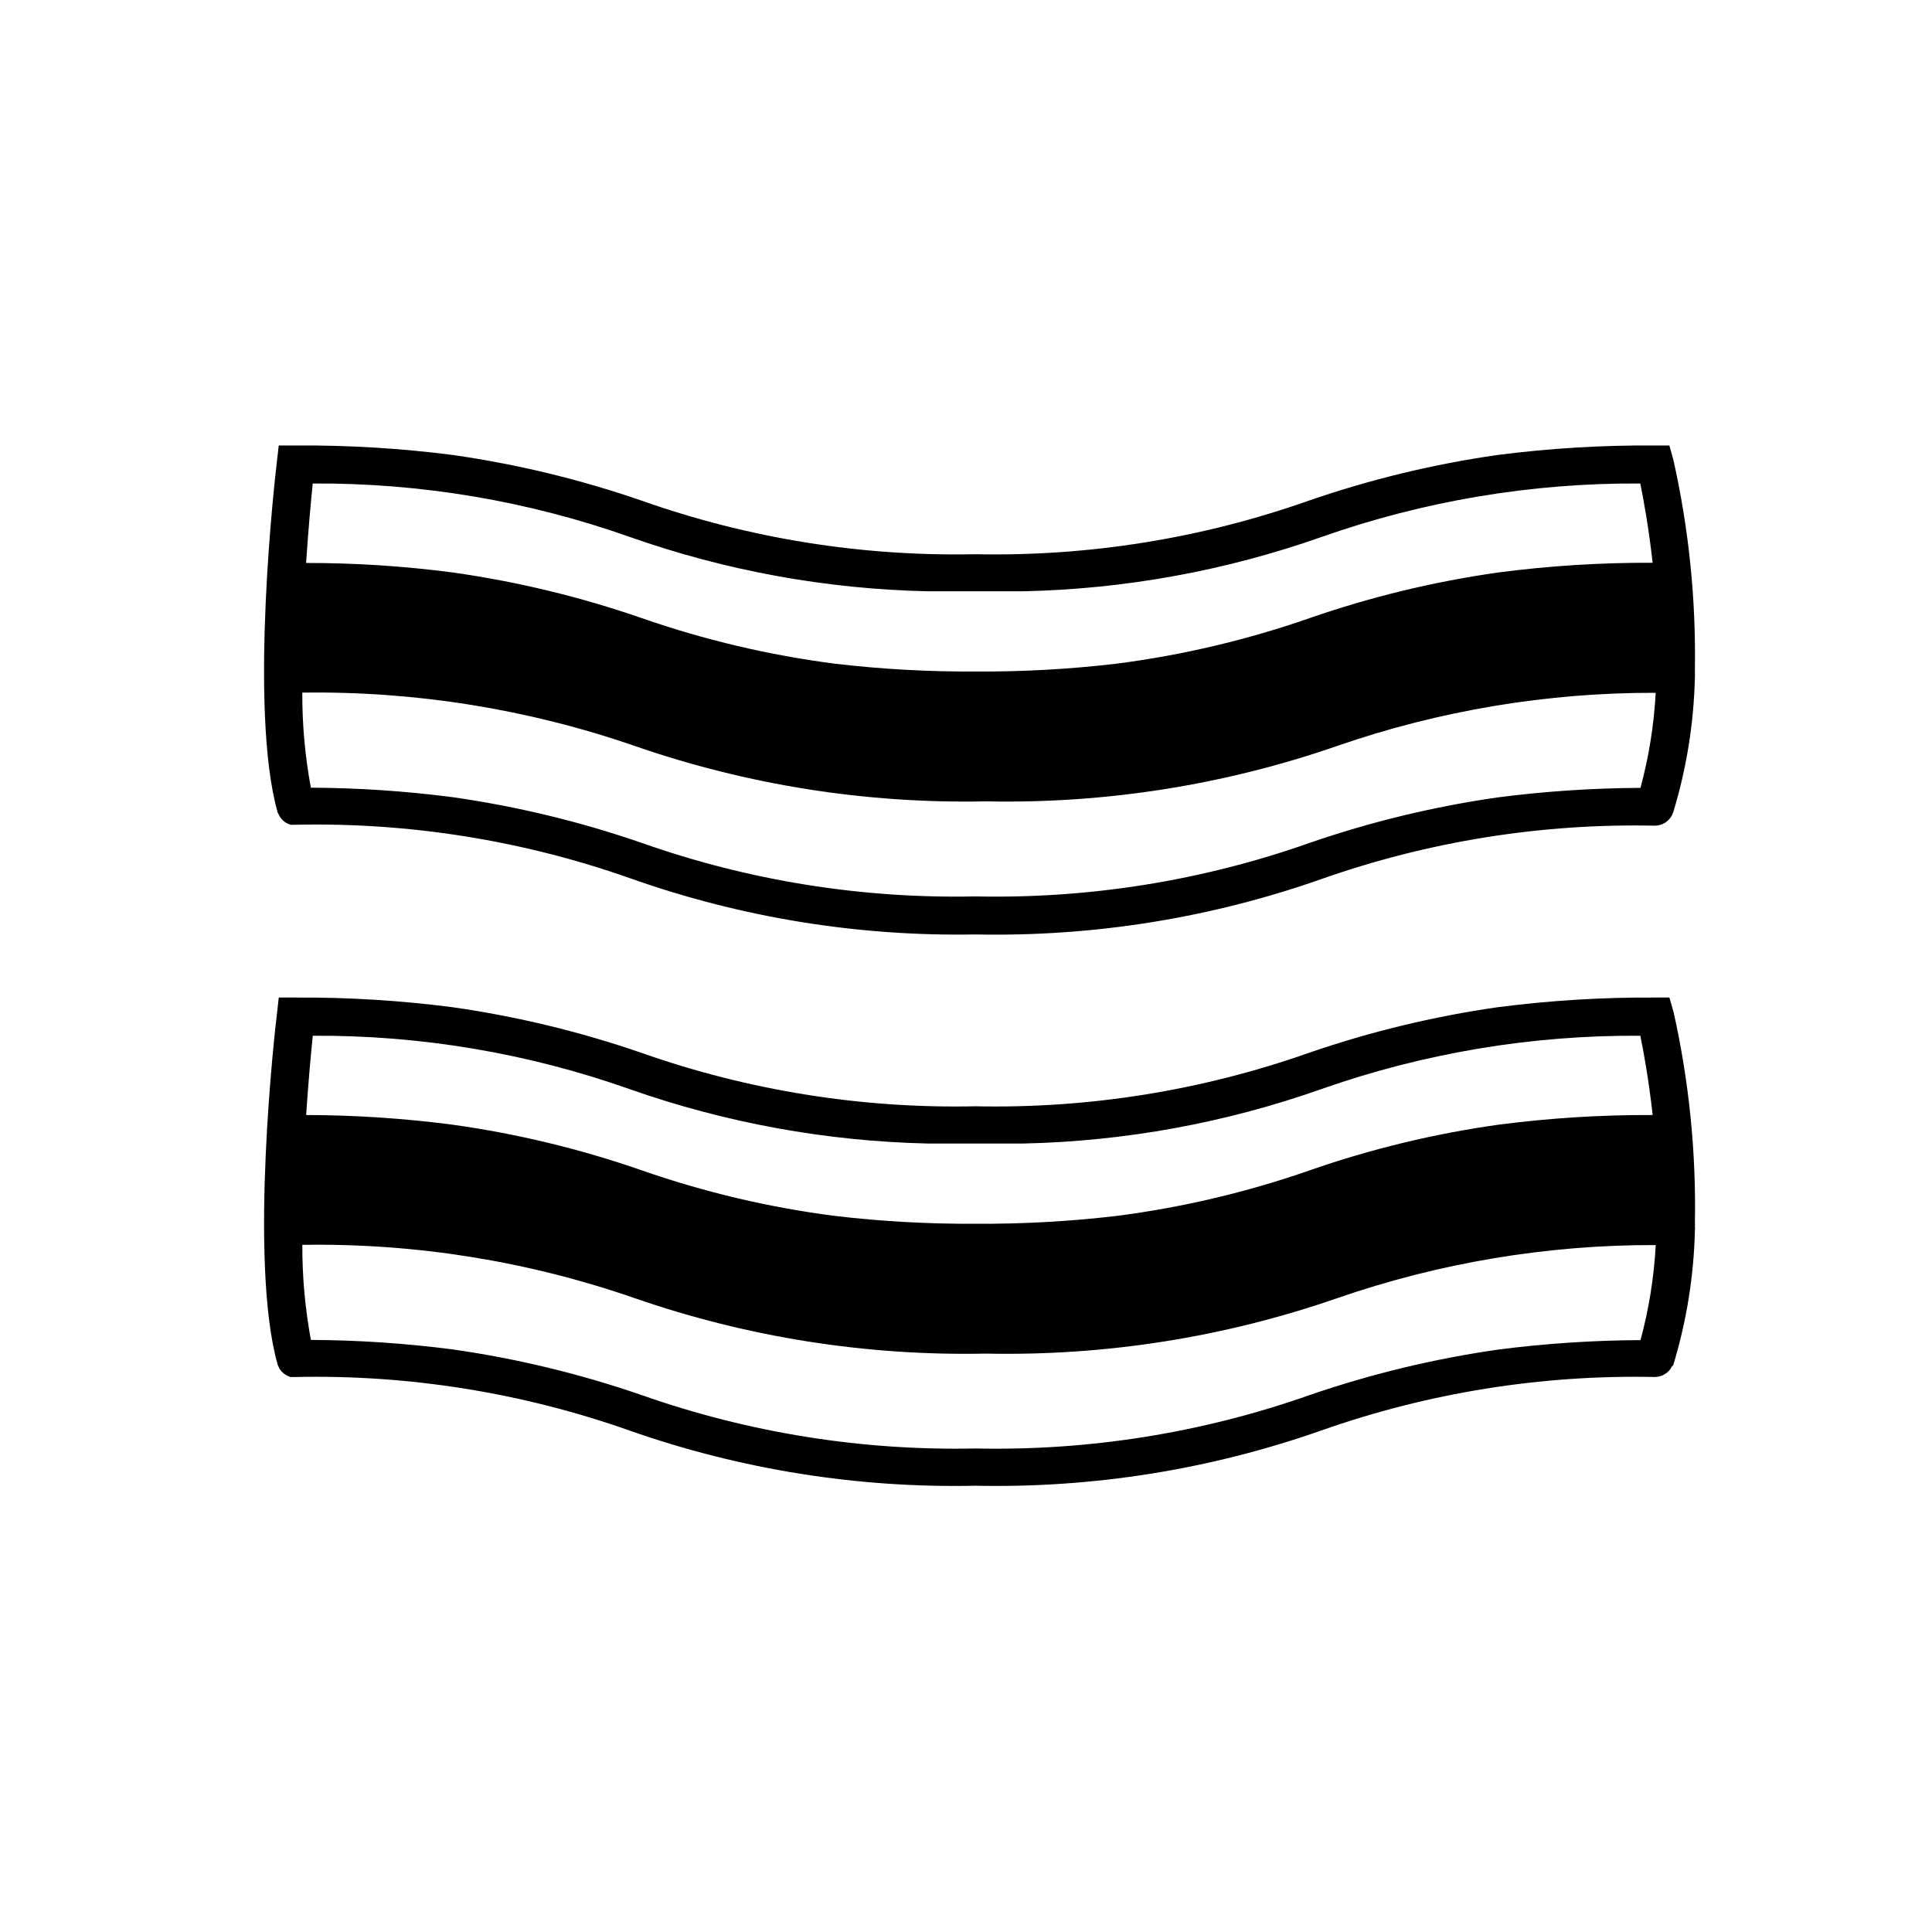
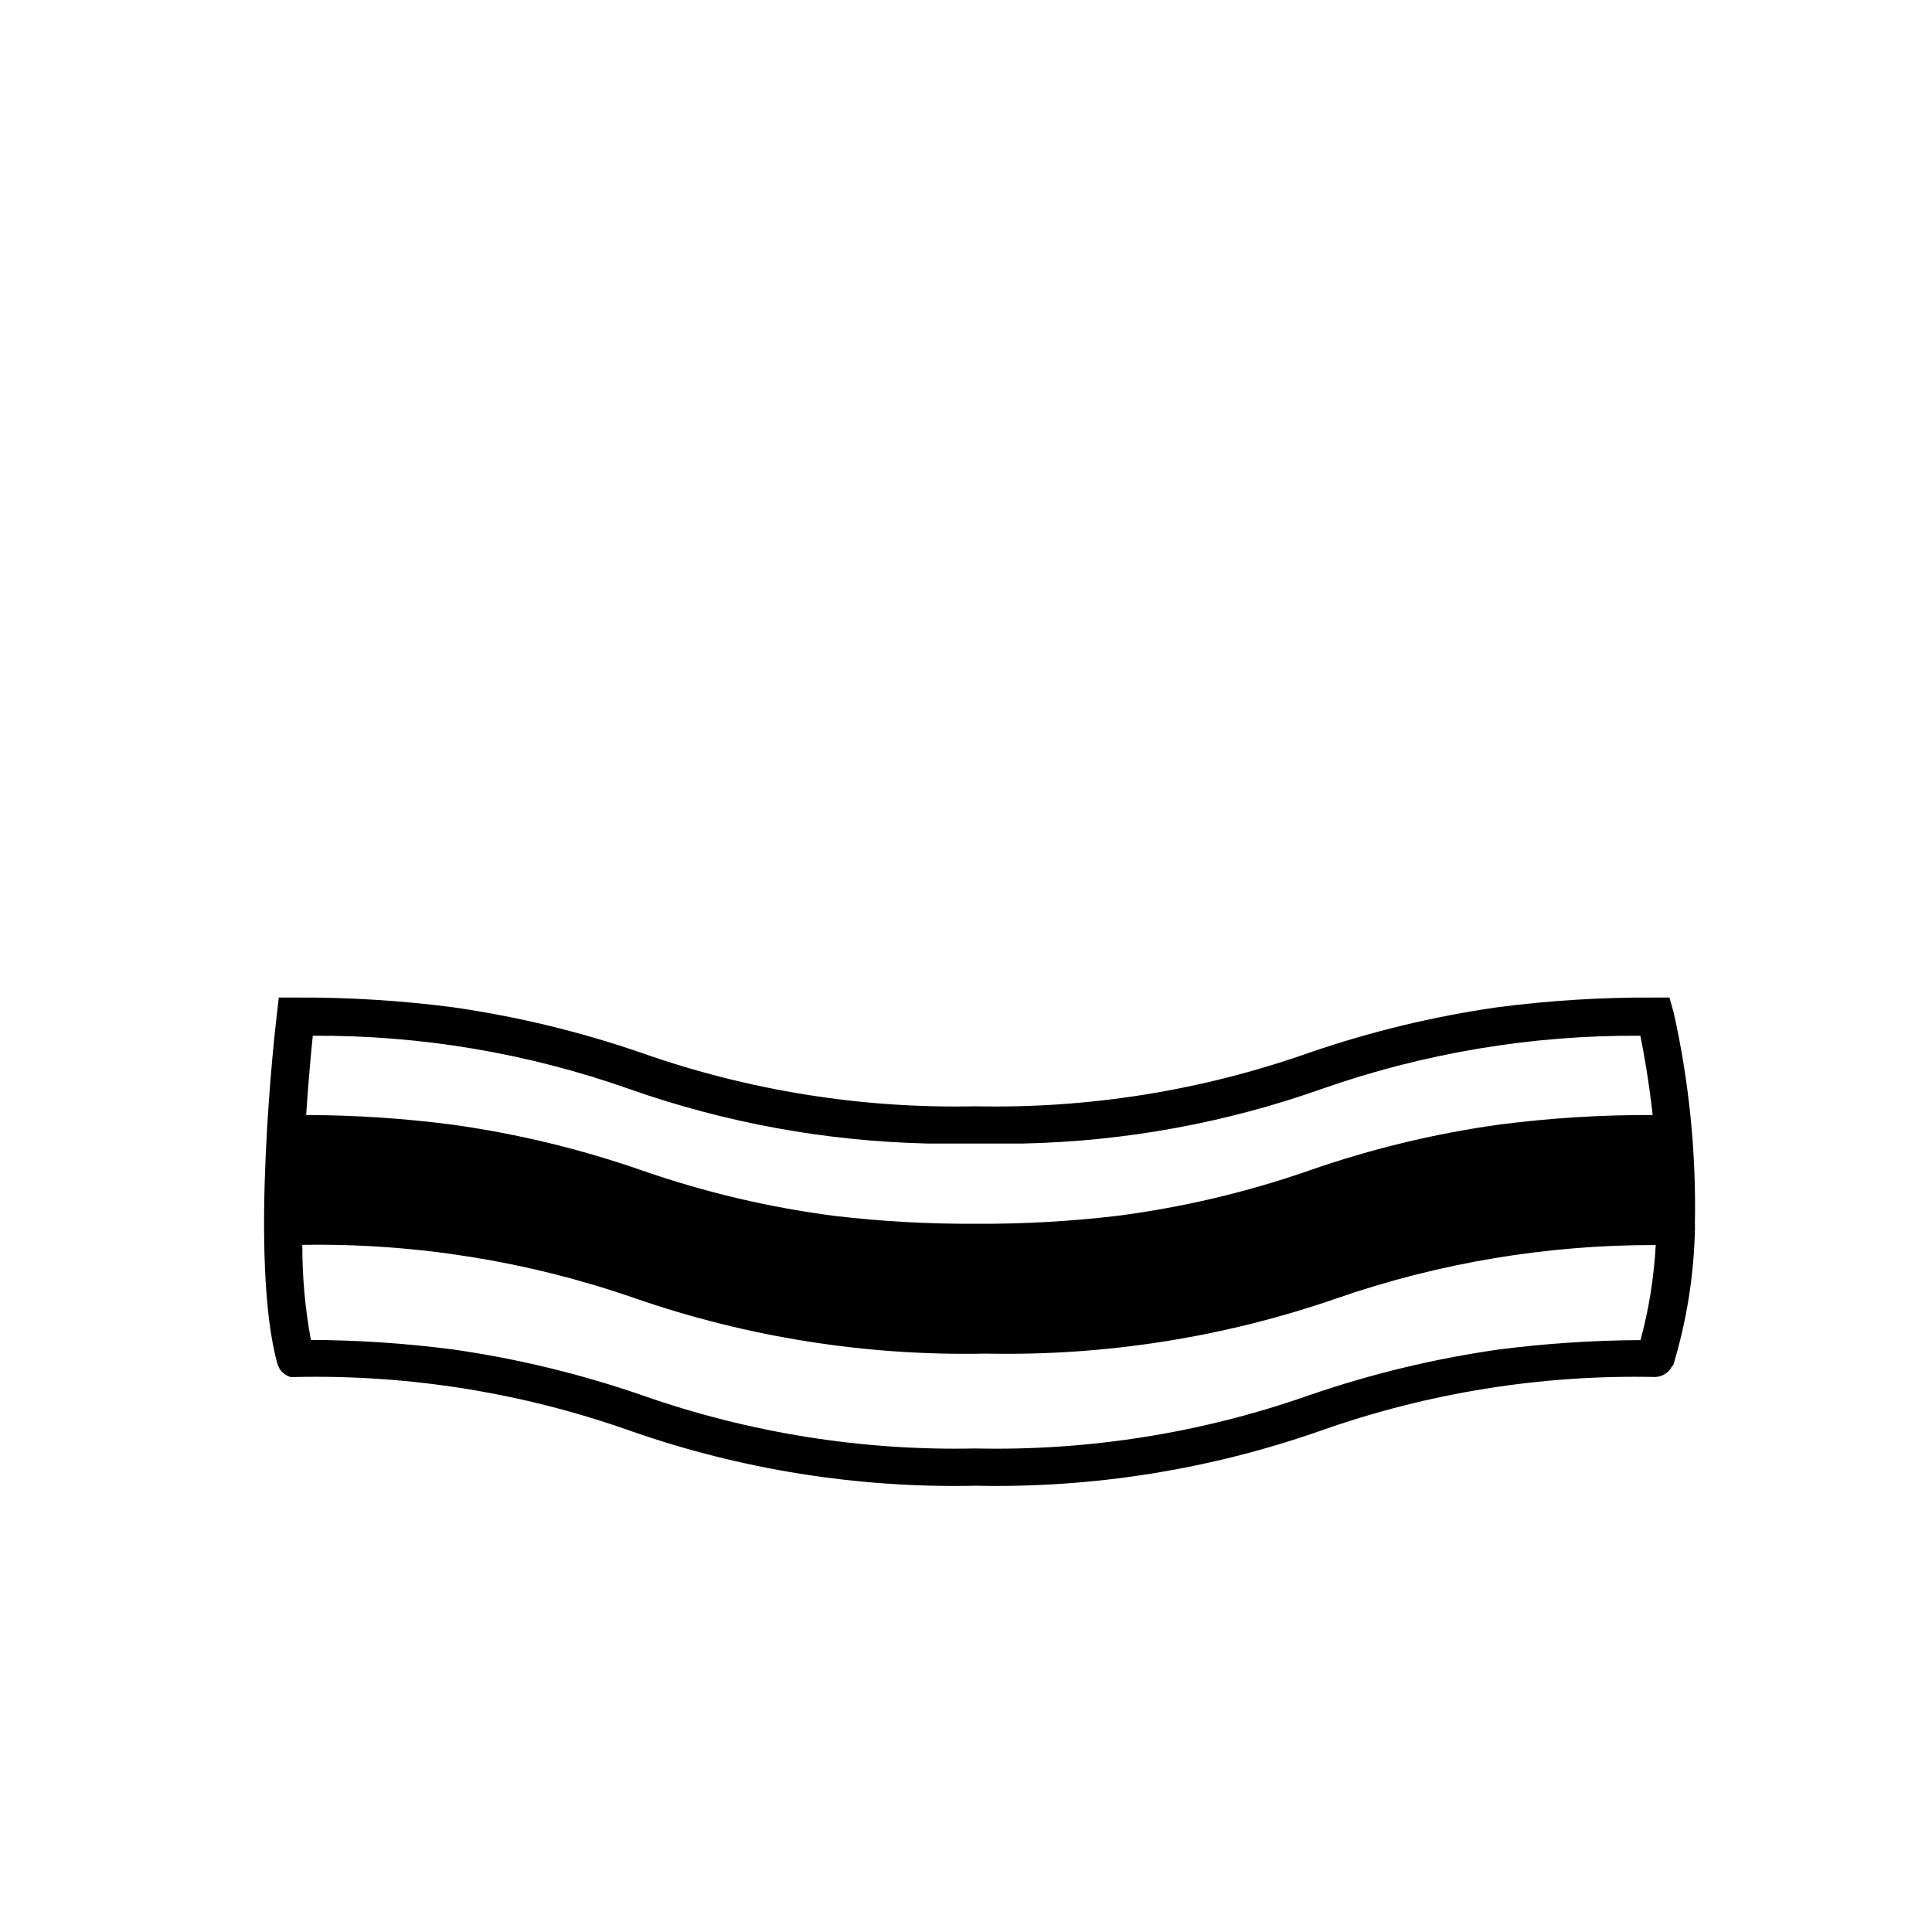
<svg xmlns="http://www.w3.org/2000/svg" fill="#000000" width="800px" height="800px" version="1.1" viewBox="144 144 512 512">
  <g>
-     <path d="m218.17 360.45 0.504 0.656c0.223 0.234 0.457 0.453 0.707 0.652 0.258 0.215 0.547 0.383 0.855 0.504l0.754 0.301 0.004 0.004c0.281 0.035 0.57 0.035 0.855 0h0.555c30.117-0.645 60.105 4.148 88.52 14.156 29.387 10.43 60.414 15.484 91.59 14.914 31.18 0.645 62.223-4.32 91.645-14.664 28.395-10.012 58.367-14.809 88.469-14.156 0.945-0.023 1.867-0.301 2.672-0.805l0.453-0.352c0.539-0.426 0.984-0.957 1.309-1.562l0.352-0.805v-0.004c3.531-11.59 5.465-23.605 5.746-35.719 0.035-0.387 0.035-0.773 0-1.16 0.031-0.266 0.031-0.535 0-0.805 0.316-18.734-1.594-37.438-5.695-55.723l-1.059-3.828h-3.93c-13.91-0.094-27.812 0.746-41.613 2.519-17.004 2.434-33.738 6.484-49.977 12.09-28.363 10.016-58.297 14.832-88.371 14.211-30.121 0.637-60.109-4.176-88.516-14.211-16.254-5.609-33.008-9.66-50.031-12.09-13.797-1.773-27.699-2.613-41.613-2.519h-4.484l-0.504 4.434c-0.352 2.672-7.609 65.496 0.25 92.953 0.203 0.254 0.355 0.605 0.555 1.008zm184.34 21.109c-30.121 0.641-60.109-4.172-88.516-14.207-16.254-5.613-33.008-9.66-50.031-12.09-12.461-1.621-25.016-2.461-37.582-2.519-1.539-8.309-2.301-16.742-2.269-25.191 29.988-0.43 59.824 4.359 88.168 14.156 29.891 10.352 61.379 15.316 93.004 14.66 31.625 0.656 63.113-4.309 93.004-14.66 27.168-9.414 55.73-14.184 84.488-14.105-0.453 8.516-1.805 16.957-4.031 25.191-12.637 0.062-25.254 0.902-37.785 2.519-17.008 2.434-33.742 6.481-49.977 12.09-28.398 10.012-58.367 14.805-88.473 14.156zm138.55-85.848c-17.012 2.41-33.75 6.457-49.98 12.09-16.629 5.793-33.816 9.848-51.285 12.094-12.359 1.449-24.793 2.141-37.234 2.062-12.441 0.078-24.875-0.613-37.23-2.062-17.469-2.246-34.656-6.301-51.289-12.094-16.262-5.637-33.031-9.688-50.078-12.09-12.879-1.691-25.852-2.531-38.844-2.519 0.605-9.117 1.309-16.727 1.762-21.059h0.004c28.602-0.172 57.02 4.617 83.984 14.156 25.418 8.965 52.102 13.832 79.047 14.41h25.191c26.98-0.566 53.699-5.43 79.148-14.41 27.121-9.551 55.688-14.34 84.438-14.156 0.855 4.18 2.215 11.637 3.273 21.008-13.676-0.059-27.344 0.801-40.906 2.57z" />
    <path d="m587.52 412.24-1.109-3.879h-3.93c-13.91-0.082-27.816 0.777-41.613 2.566-17.02 2.441-33.77 6.492-50.027 12.094-28.348 9.992-58.266 14.789-88.32 14.156-30.117 0.645-60.102-4.152-88.516-14.156-16.254-5.613-33.008-9.66-50.031-12.094-13.797-1.789-27.699-2.648-41.613-2.566h-4.484l-0.504 4.484c-0.352 2.621-7.609 65.496 0.25 92.953l0.504 1.008 0.504 0.656 0.707 0.656 0.855 0.504 0.754 0.301h1.41l0.004-0.004c30.121-0.641 60.109 4.176 88.52 14.207 29.406 10.324 60.434 15.273 91.594 14.609 31.16 0.664 62.184-4.285 91.59-14.609 28.41-10.031 58.398-14.848 88.52-14.207 0.949-0.012 1.875-0.293 2.672-0.805l0.453-0.301v-0.004c0.551-0.43 1-0.98 1.309-1.609l0.402-0.406c3.527-11.59 5.461-23.605 5.746-35.719 0.035-0.387 0.035-0.773 0-1.16 0.031-0.266 0.031-0.535 0-0.805 0.348-18.781-1.547-37.539-5.644-55.871zm-185 115.62c-30.117 0.645-60.102-4.152-88.516-14.16-16.254-5.609-33.008-9.66-50.031-12.09-12.461-1.617-25.016-2.461-37.582-2.519-1.539-8.309-2.301-16.742-2.269-25.191 29.992-0.48 59.836 4.312 88.168 14.156 29.891 10.355 61.379 15.316 93.004 14.664 31.625 0.652 63.113-4.309 93.004-14.664 27.168-9.414 55.73-14.18 84.488-14.105-0.453 8.516-1.805 16.961-4.031 25.191-12.637 0.062-25.254 0.902-37.785 2.519-17.02 2.441-33.773 6.488-50.027 12.09-28.383 9.988-58.34 14.77-88.422 14.109zm138.55-85.801c-17.016 2.387-33.754 6.434-49.98 12.09-16.629 5.801-33.816 9.855-51.285 12.094-12.359 1.453-24.793 2.141-37.234 2.066-12.441 0.074-24.875-0.613-37.23-2.066-17.469-2.238-34.656-6.293-51.289-12.094-16.254-5.66-33.027-9.711-50.078-12.09-12.879-1.684-25.852-2.539-38.844-2.57 0.605-9.07 1.309-16.676 1.762-21.008h0.004c28.602-0.172 57.02 4.617 83.984 14.156 25.422 8.945 52.102 13.809 79.047 14.41h25.191c26.984-0.578 53.703-5.461 79.148-14.461 27.125-9.527 55.691-14.301 84.438-14.105 0.855 4.133 2.215 11.637 3.273 21.008-13.676-0.055-27.344 0.805-40.906 2.57z" />
  </g>
</svg>